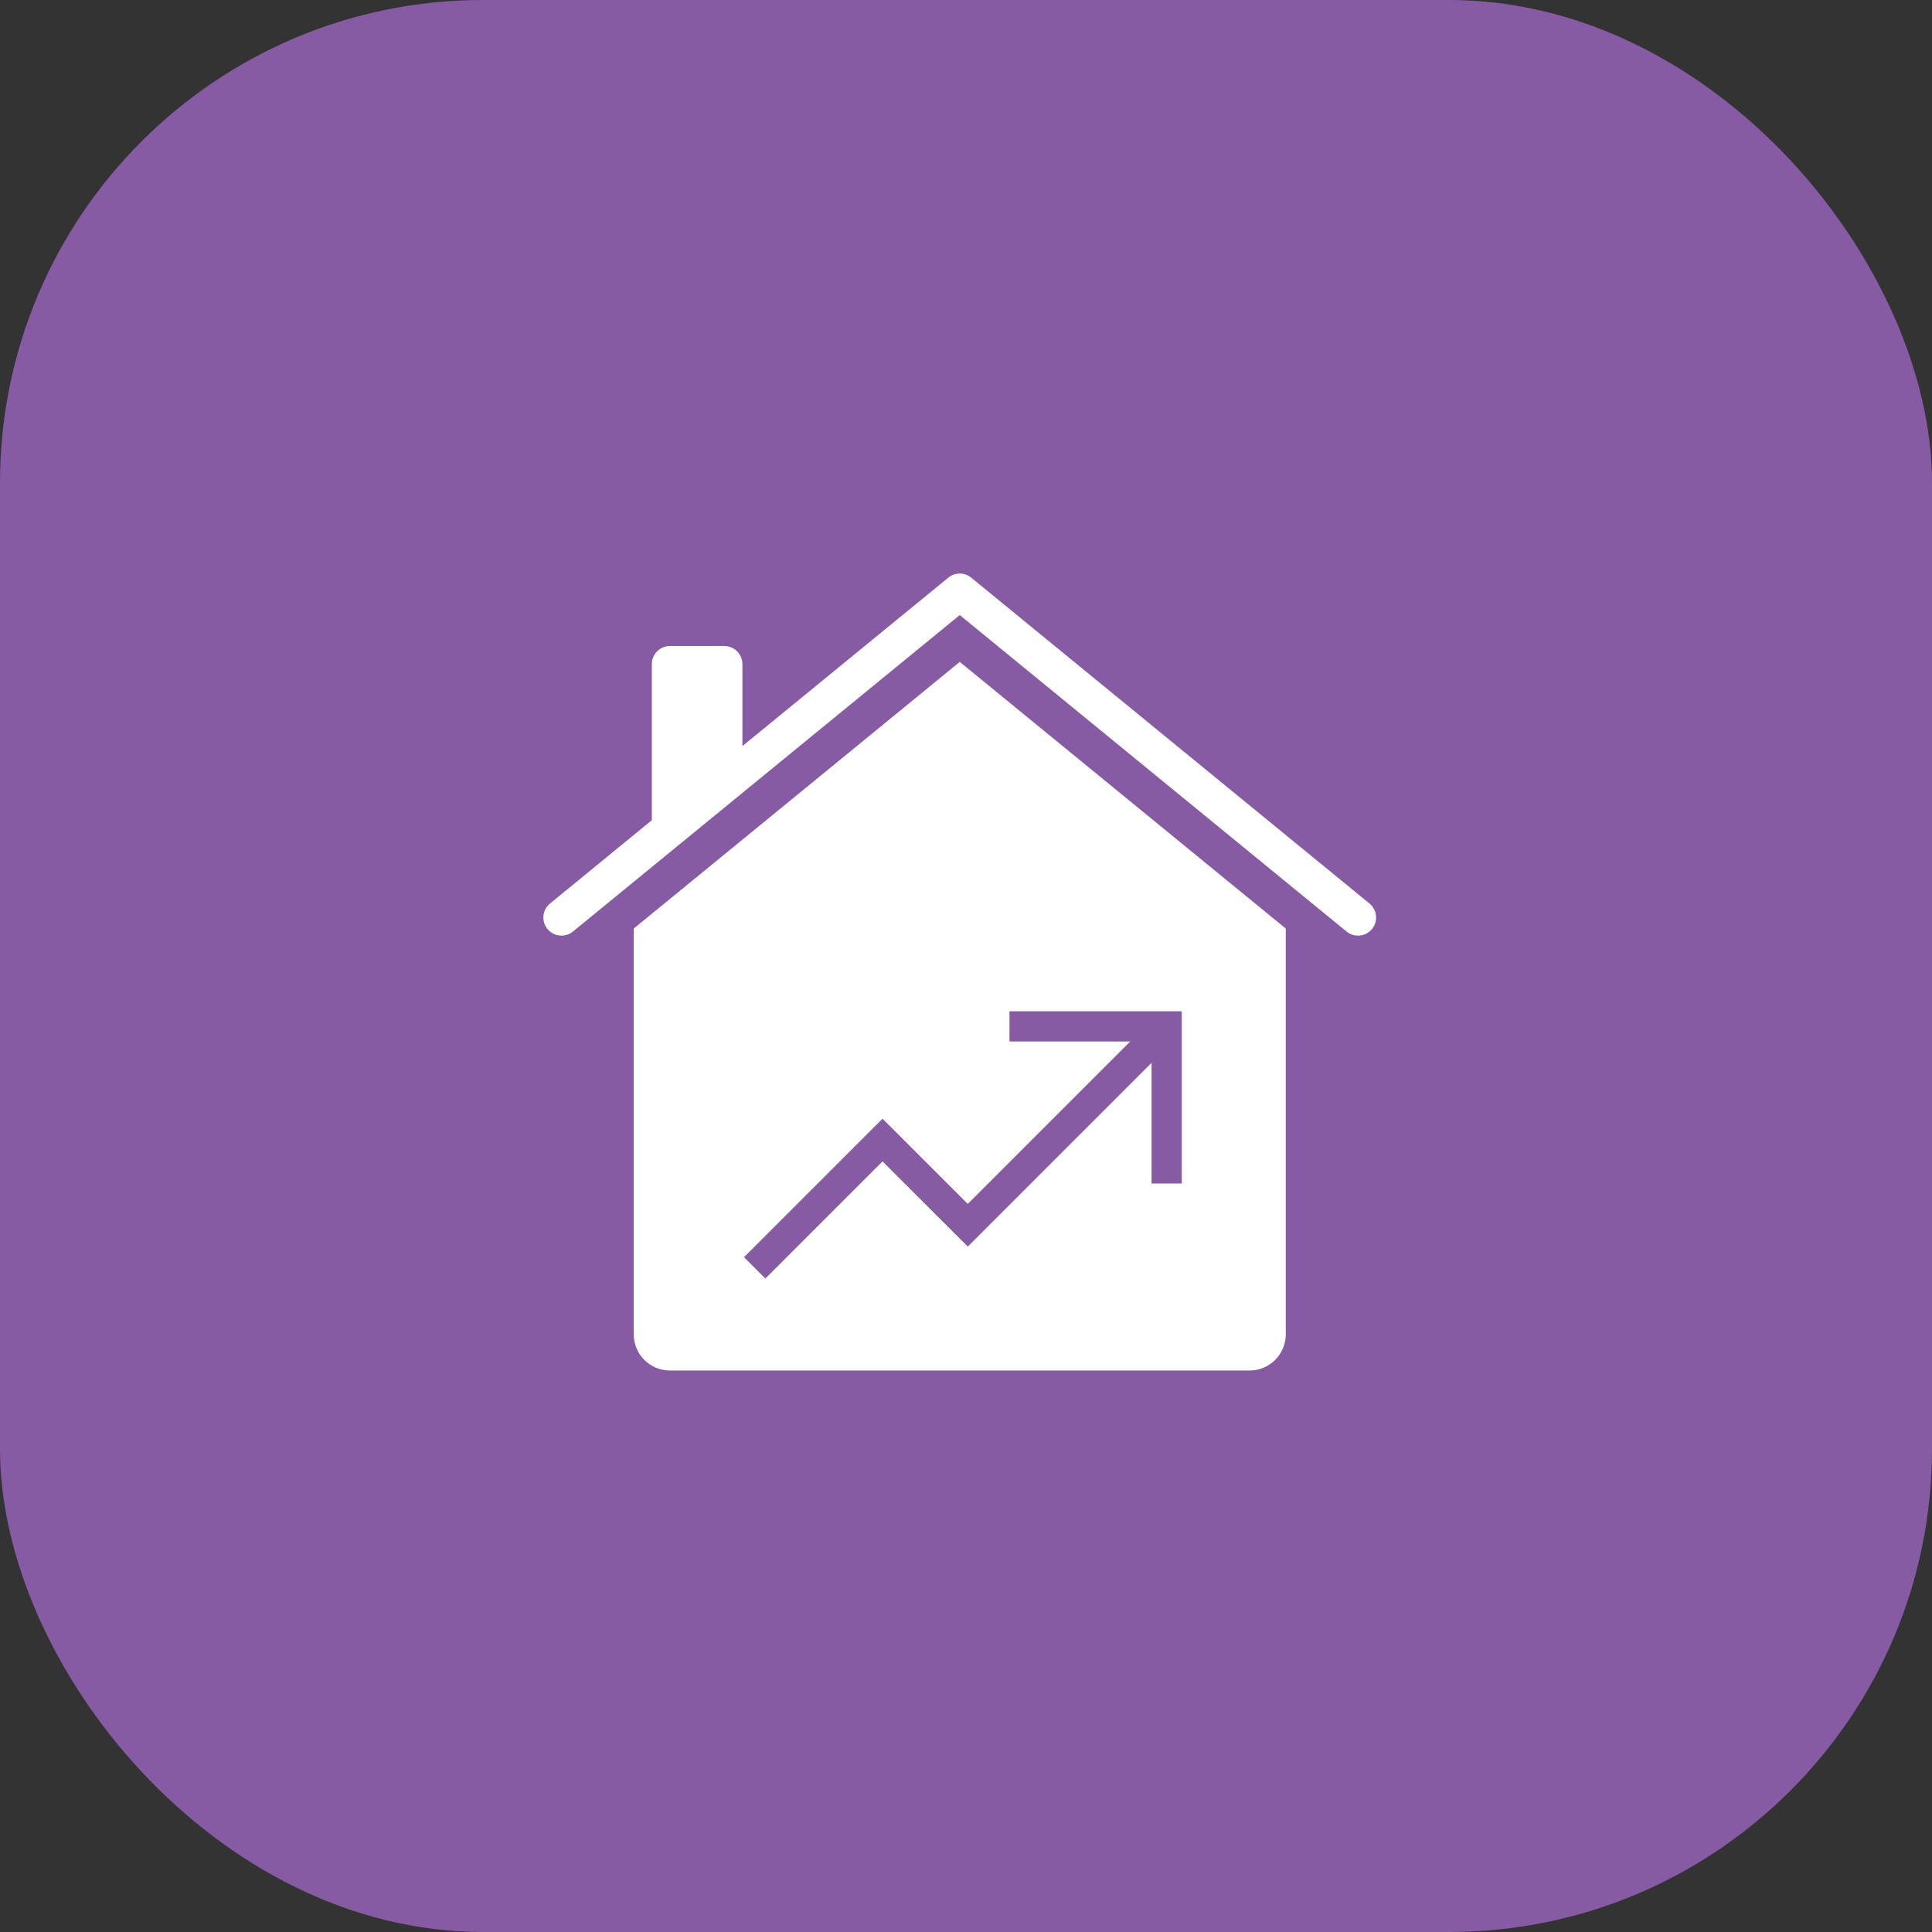
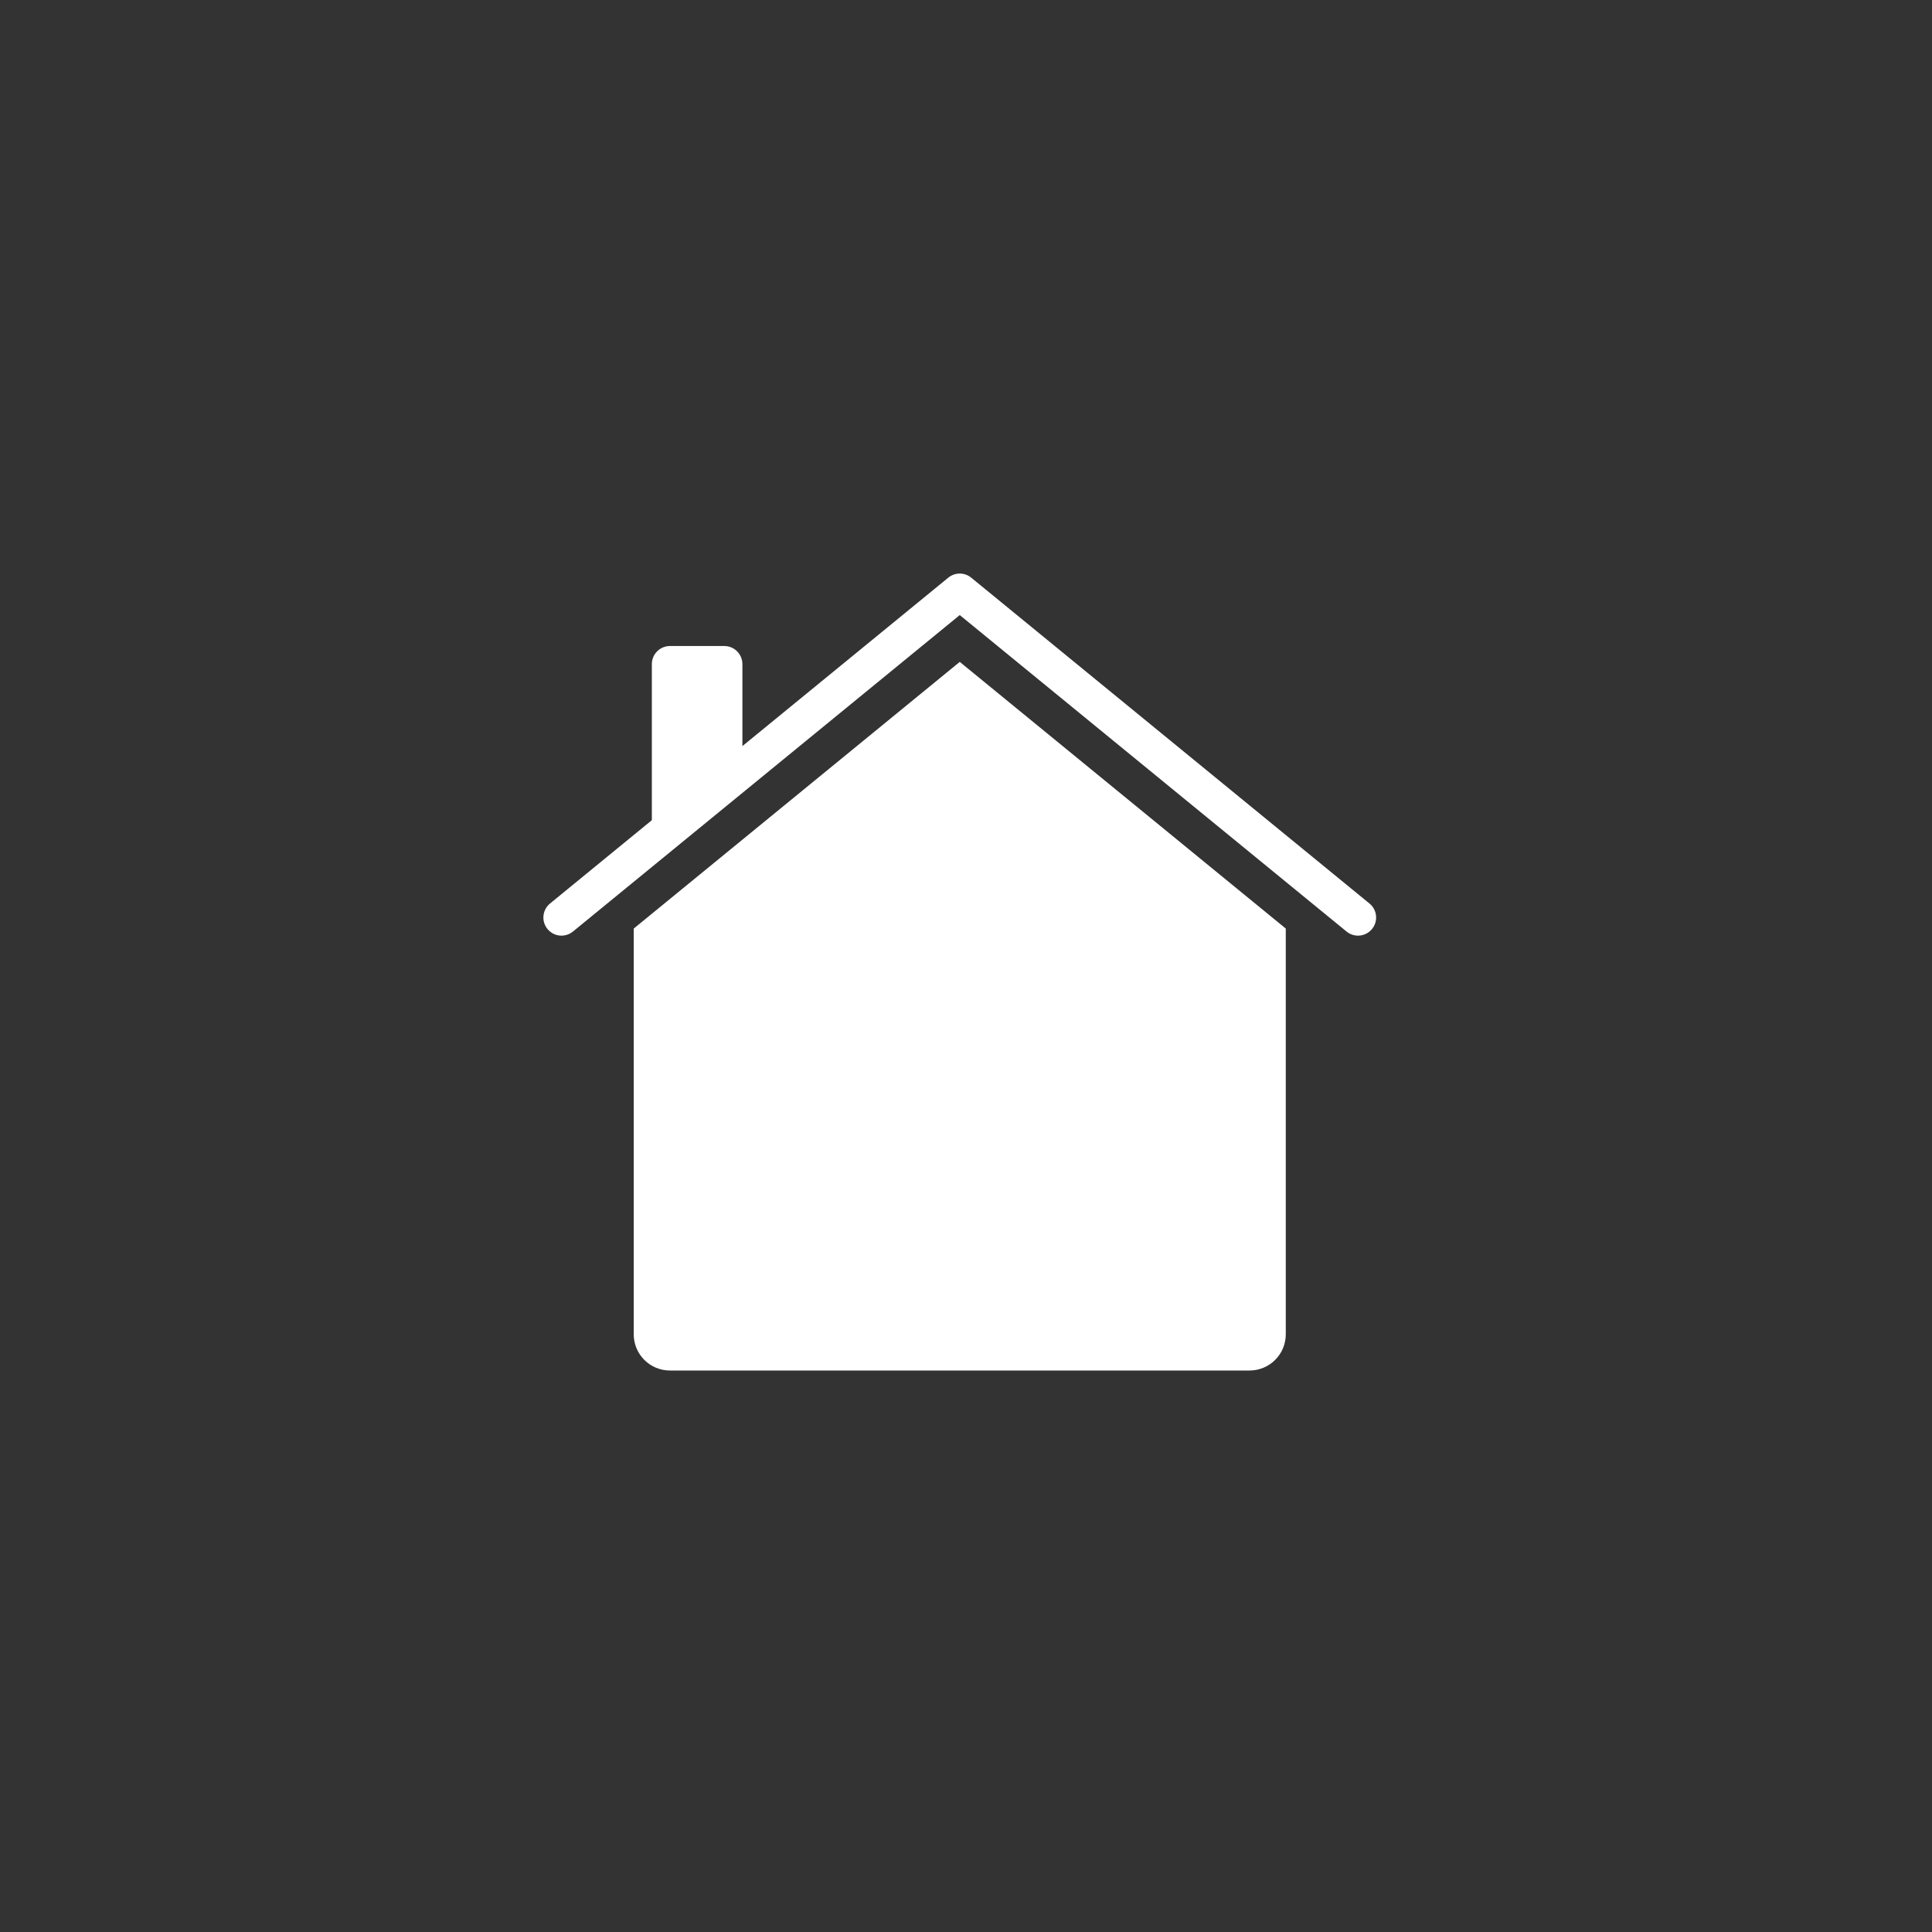
<svg xmlns="http://www.w3.org/2000/svg" width="64" height="64" viewBox="0 0 64 64" fill="none">
  <rect x="0" y="0" width="64" height="64" fill="#333333" stroke="none" />
-   <rect width="64" height="64" rx="16" fill="#875BA3" />
  <g clip-path="url(#clip0_402_18201)">
    <path d="M20.993 30.76L31.793 21.926L42.593 30.76V44.2C42.593 44.518 42.467 44.824 42.241 45.049C42.016 45.274 41.711 45.4 41.393 45.4H34.793H28.793H22.193C21.875 45.4 21.569 45.274 21.344 45.049C21.119 44.824 20.993 44.518 20.993 44.2V30.76Z" fill="white" />
    <path d="M45.373 29.936L32.173 19.136C32.066 19.048 31.931 19 31.793 19C31.654 19 31.52 19.048 31.413 19.136L24.593 24.715V22C24.593 21.841 24.53 21.688 24.417 21.576C24.305 21.463 24.152 21.4 23.993 21.4H22.193C22.034 21.4 21.881 21.463 21.769 21.576C21.656 21.688 21.593 21.841 21.593 22V27.17L18.213 29.936C18.093 30.037 18.017 30.182 18.003 30.339C17.988 30.496 18.036 30.652 18.136 30.774C18.235 30.896 18.379 30.974 18.536 30.991C18.692 31.008 18.849 30.962 18.973 30.864L31.793 20.375L44.613 30.864C44.736 30.962 44.894 31.008 45.05 30.991C45.207 30.974 45.35 30.896 45.45 30.774C45.55 30.652 45.598 30.496 45.583 30.339C45.569 30.182 45.493 30.037 45.373 29.936Z" fill="white" />
-     <path d="M25 42L29.235 37.765L32.059 40.588L38.647 34" stroke="#875BA3" stroke-miterlimit="10" />
-     <path d="M33.941 34H38.647V38.706" stroke="#875BA3" stroke-miterlimit="10" stroke-linecap="square" />
  </g>
  <defs>
    <clipPath id="clip0_402_18201">
      <rect width="48" height="48" fill="white" transform="translate(8 8)" />
    </clipPath>
  </defs>
</svg>